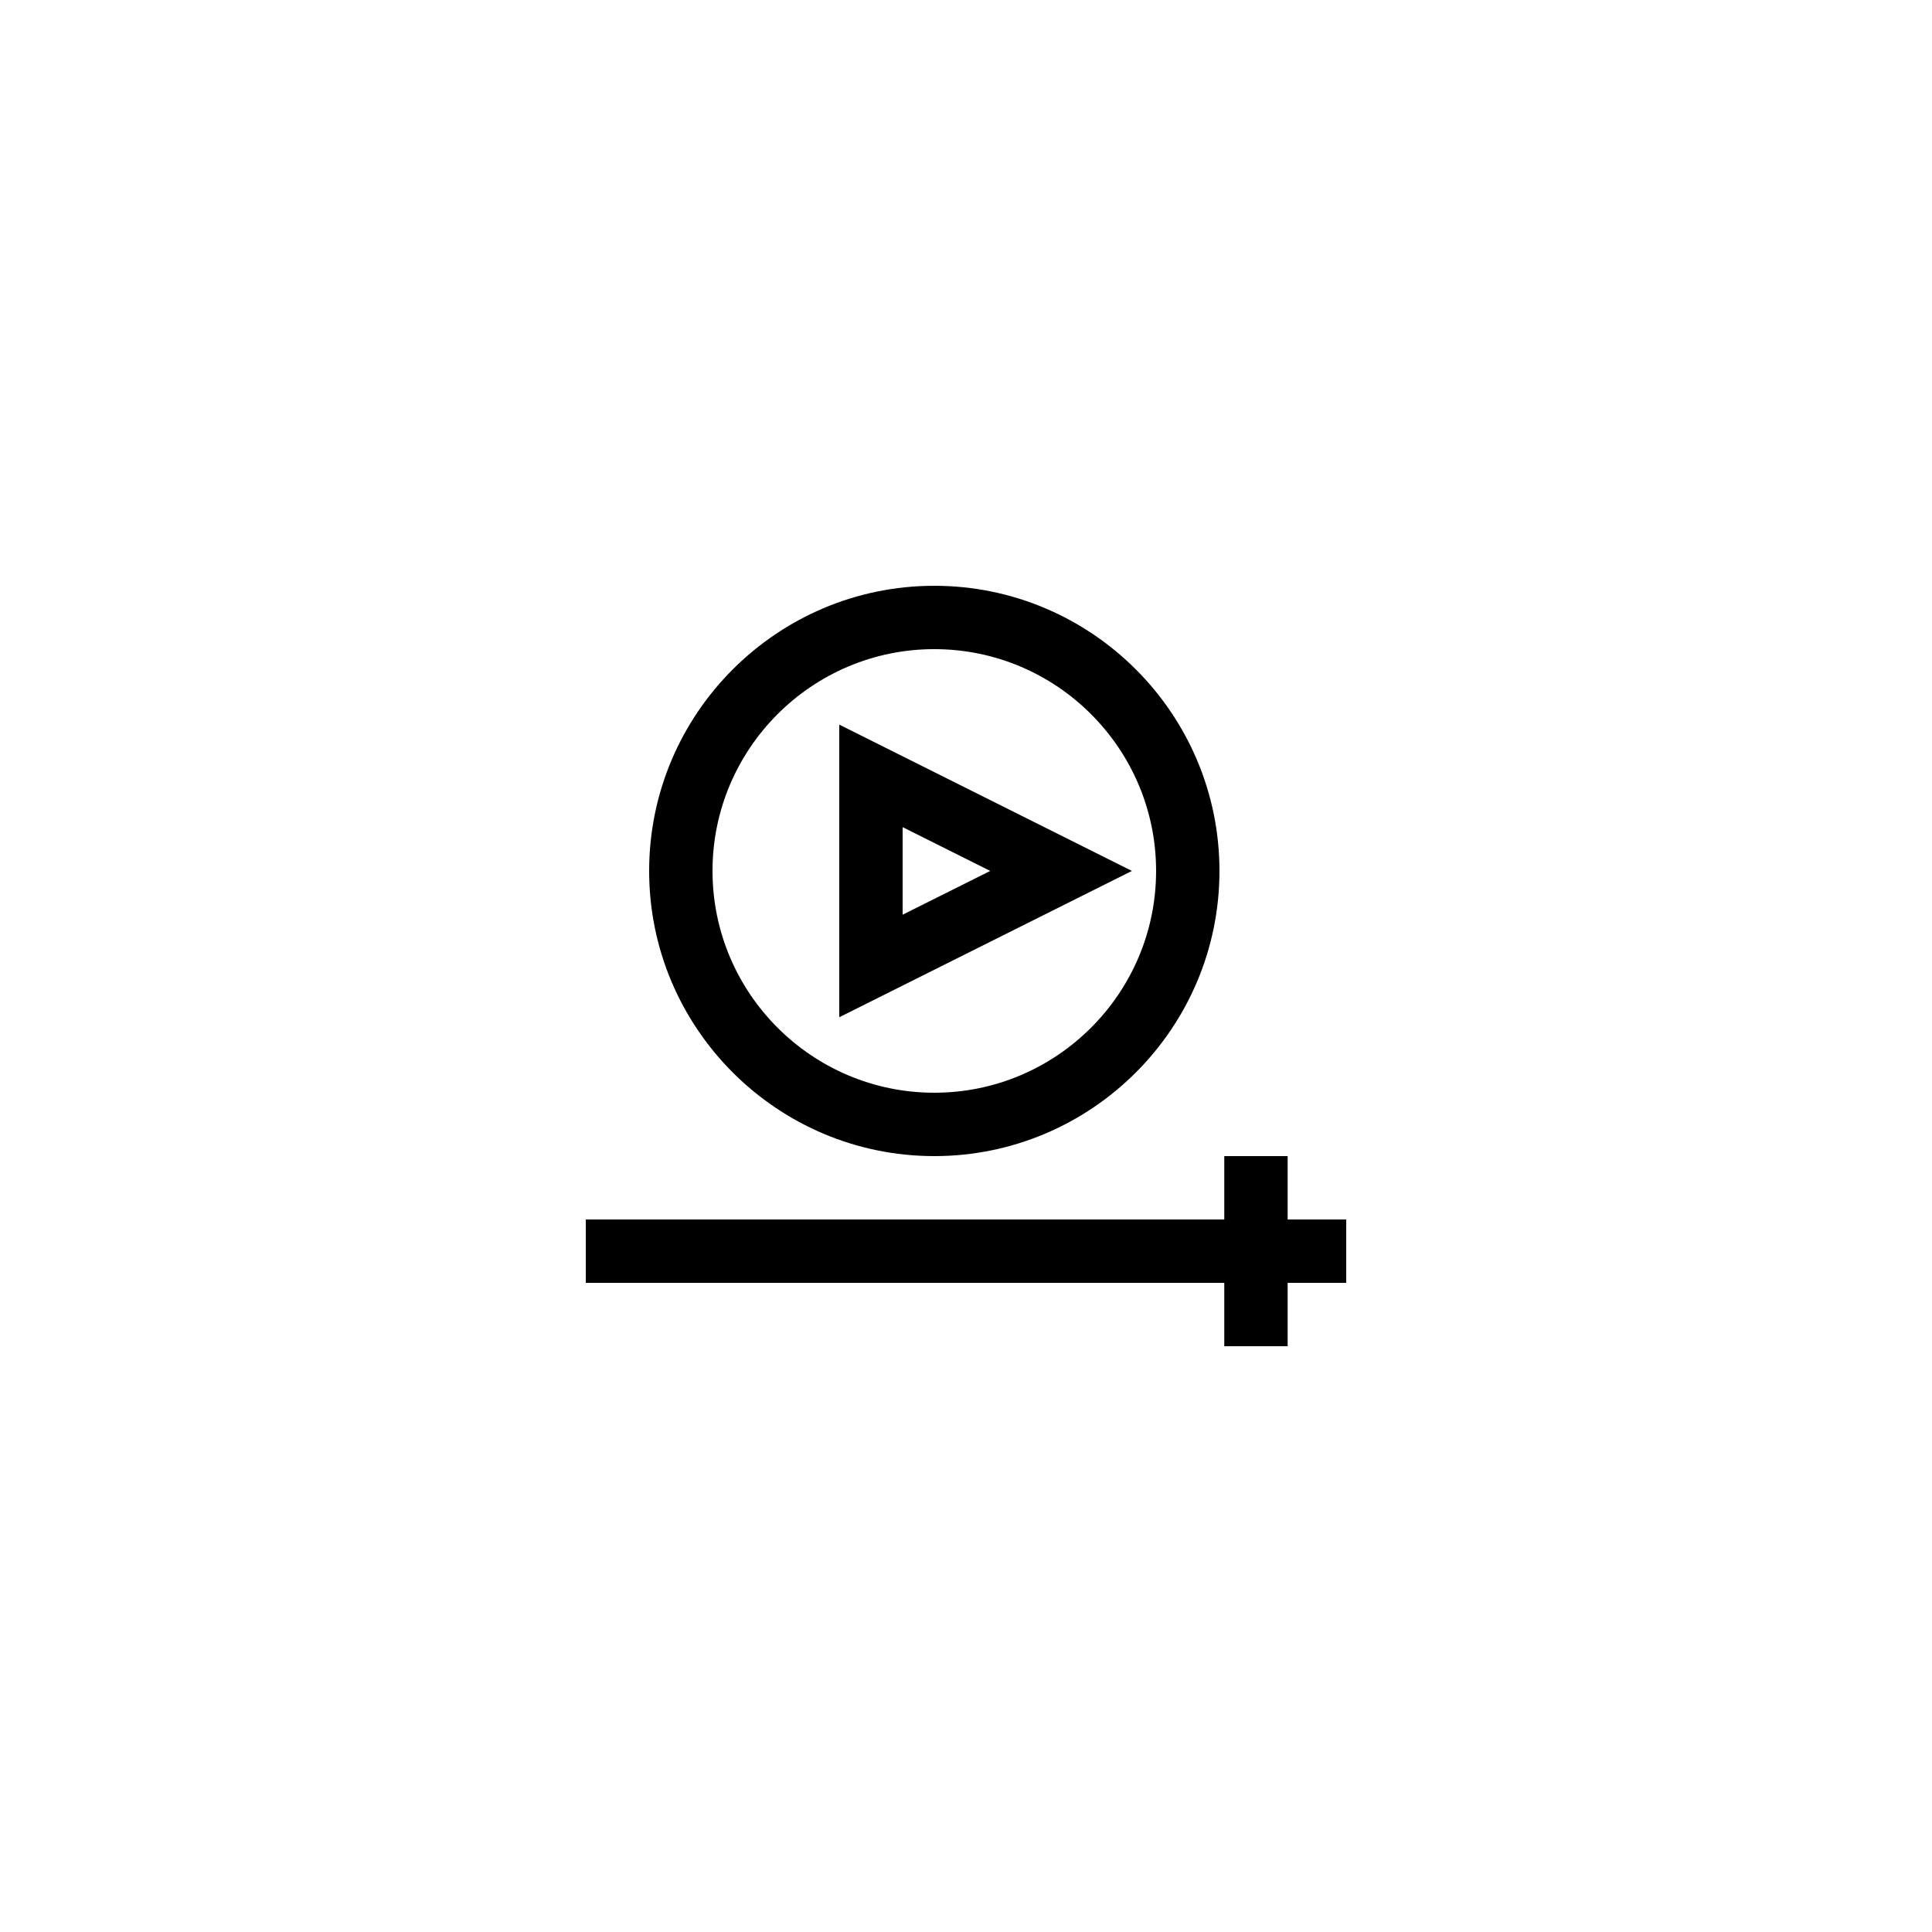
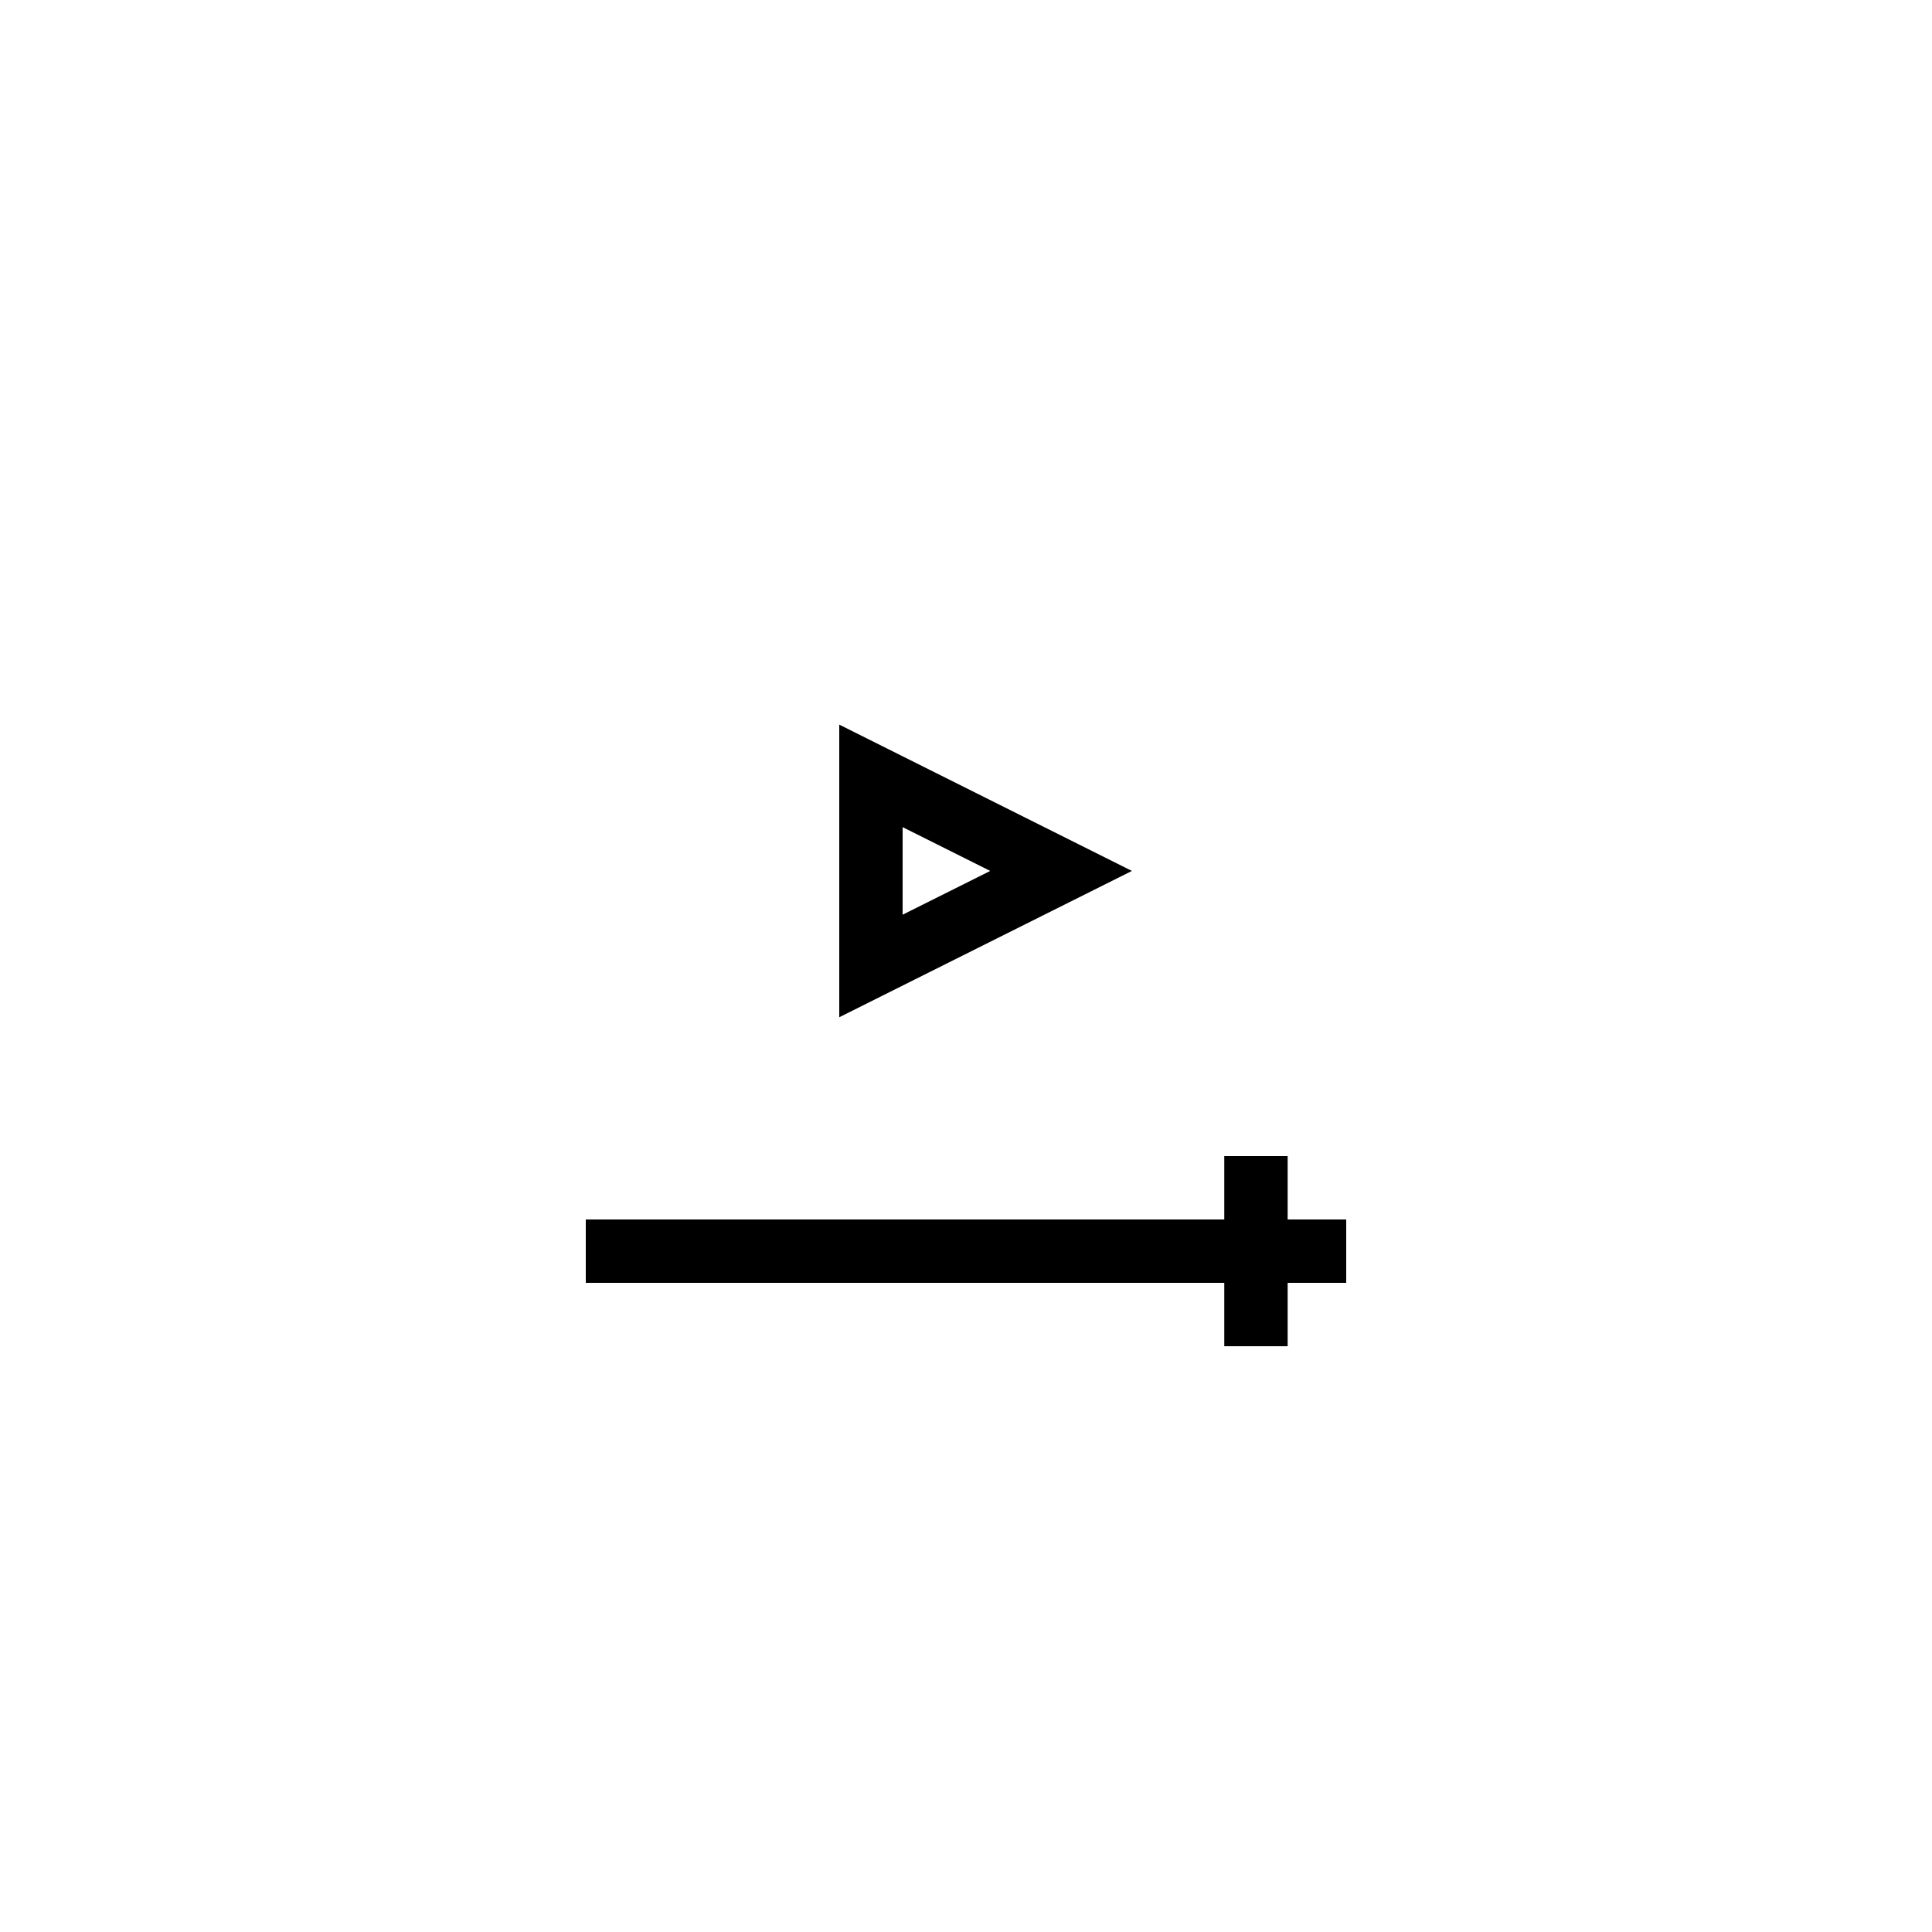
<svg xmlns="http://www.w3.org/2000/svg" fill="#000000" width="800px" height="800px" version="1.1" viewBox="144 144 512 512">
  <g>
-     <path d="m391.6 450.38c41.668 0 75.57-33.902 75.57-75.57 0-41.668-33.902-75.57-75.57-75.57-41.668 0-75.57 33.902-75.57 75.57 0 41.668 33.902 75.57 75.57 75.57zm0-134.35c32.41 0 58.777 26.367 58.777 58.777s-26.367 58.777-58.777 58.777c-32.41 0-58.777-26.367-58.777-58.777s26.367-58.777 58.777-58.777z" />
    <path d="m366.41 336.03v77.555l77.555-38.777zm16.793 27.172 23.211 11.605-23.211 11.602z" />
    <path d="m485.24 450.38h-16.793v16.793h-169.21v16.793h169.21v16.797h16.793v-16.797h15.52v-16.793h-15.52z" />
  </g>
</svg>